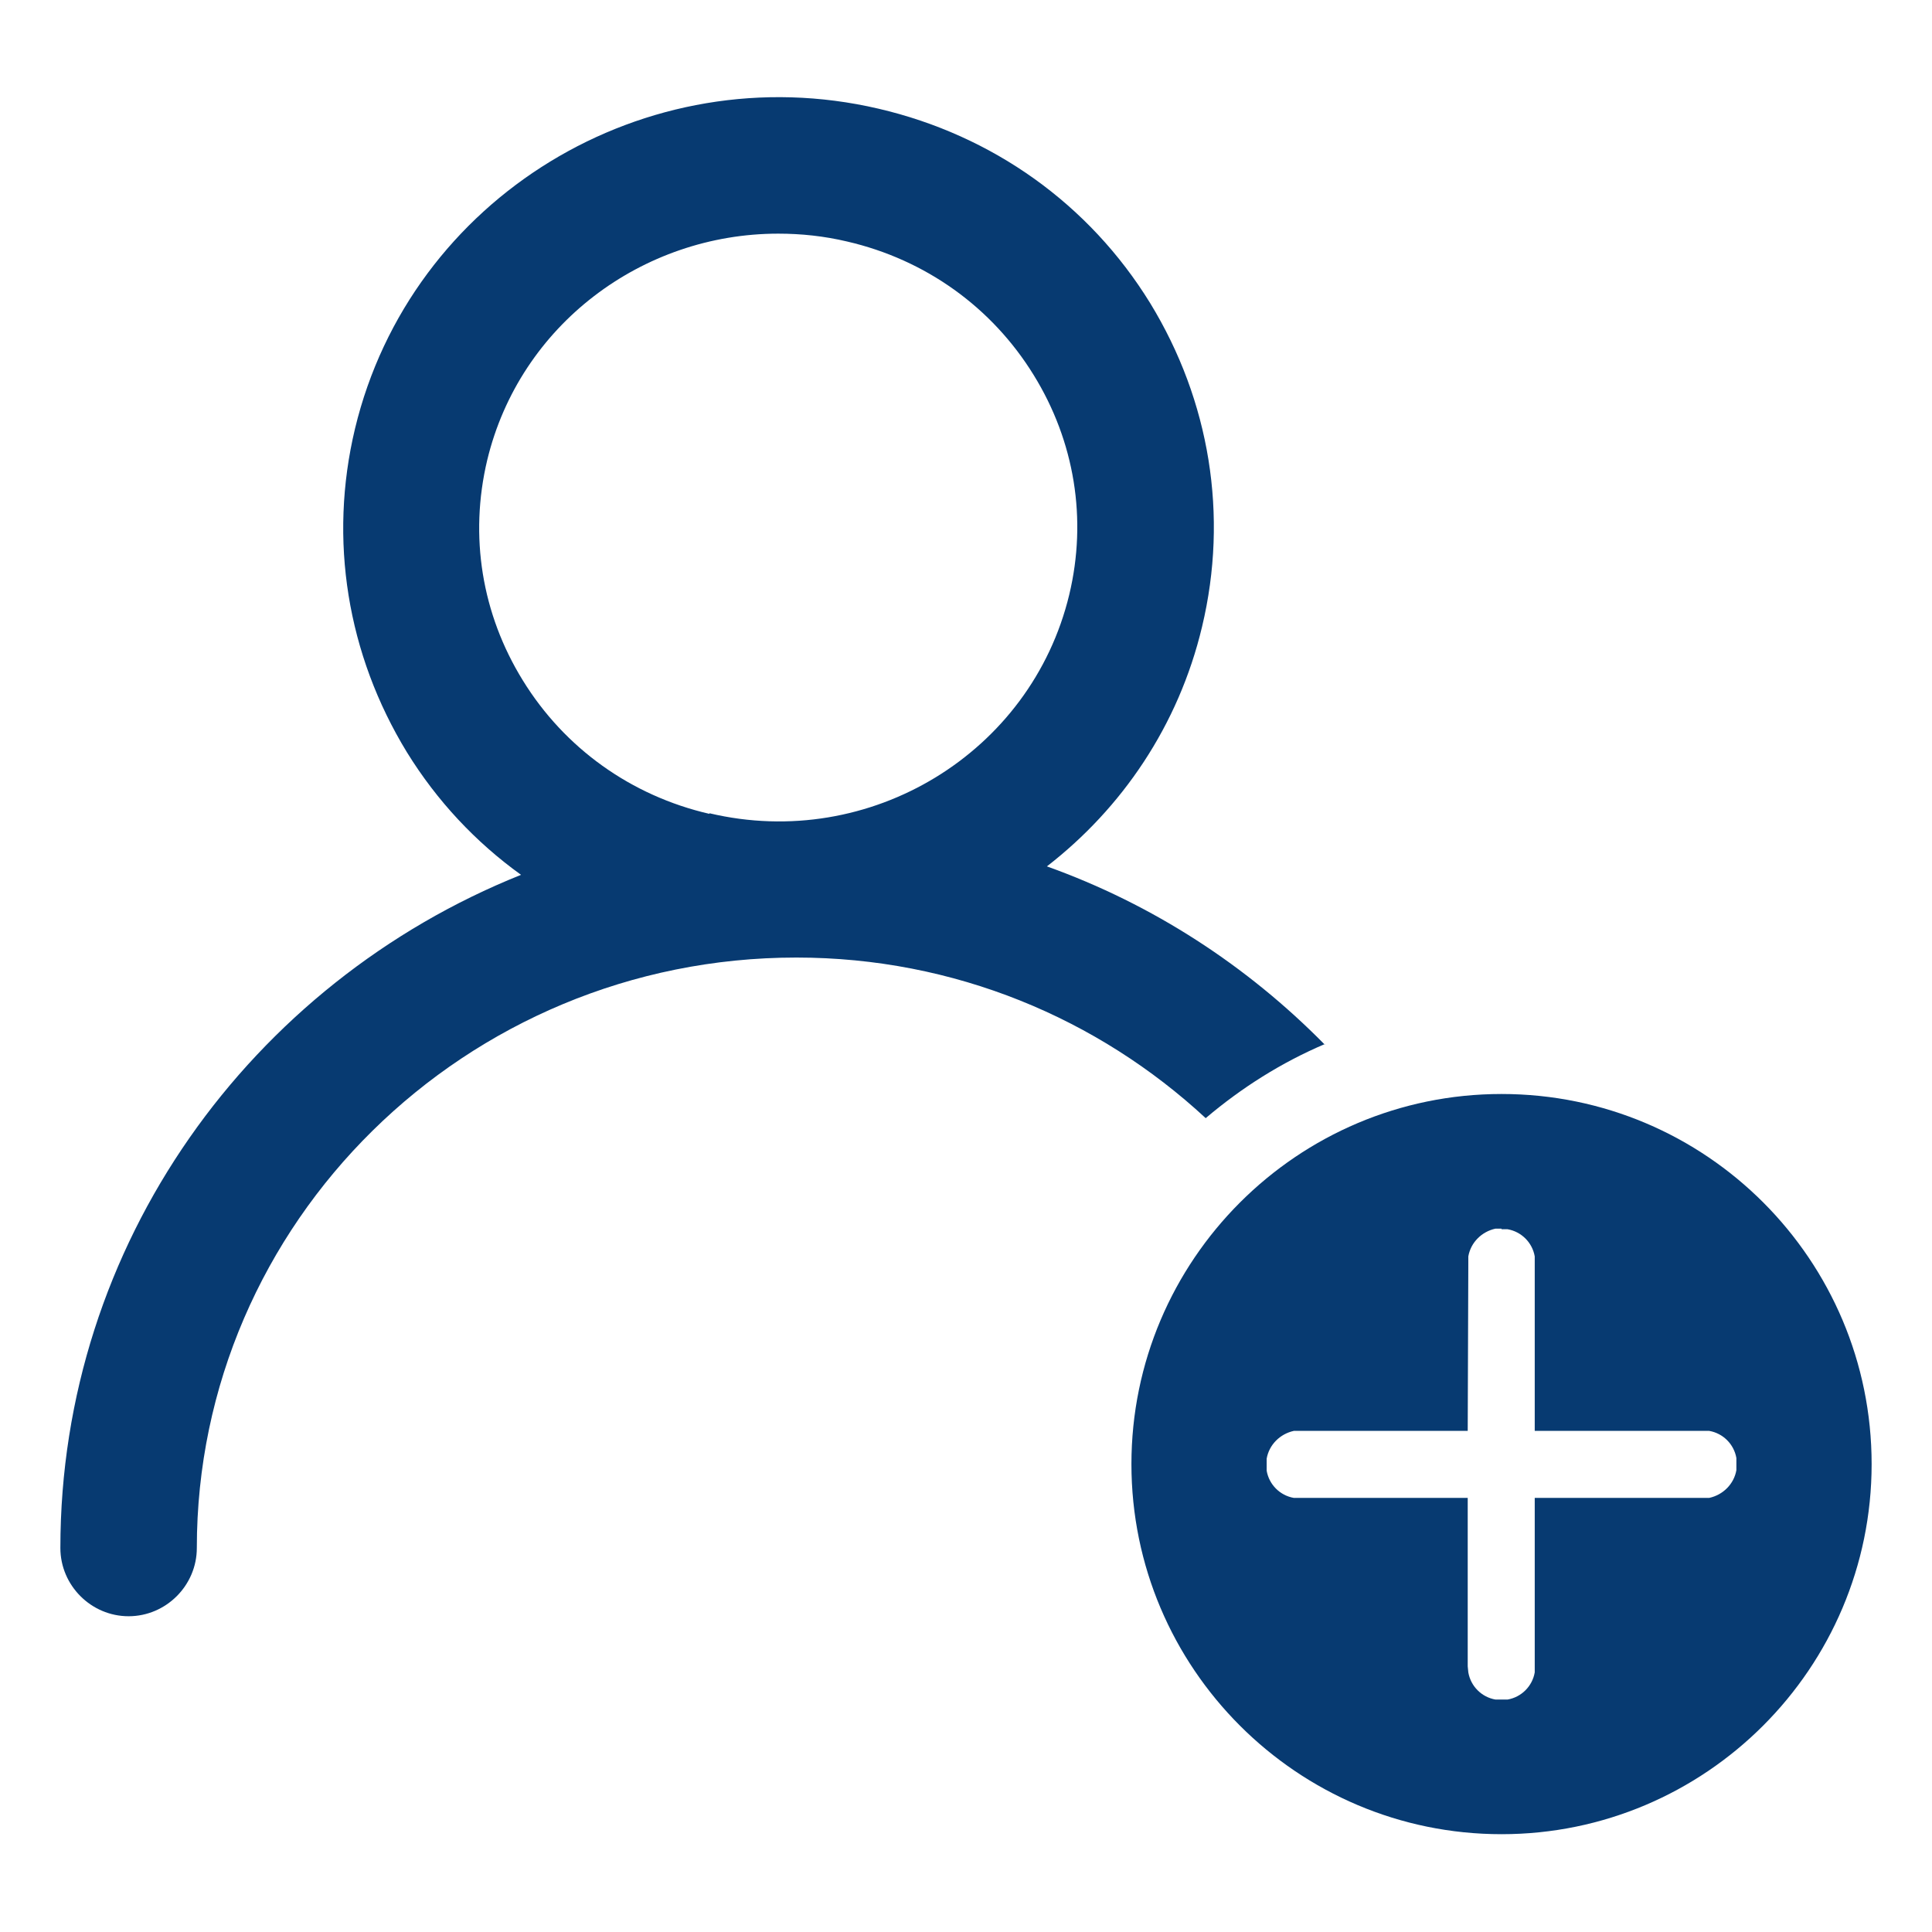
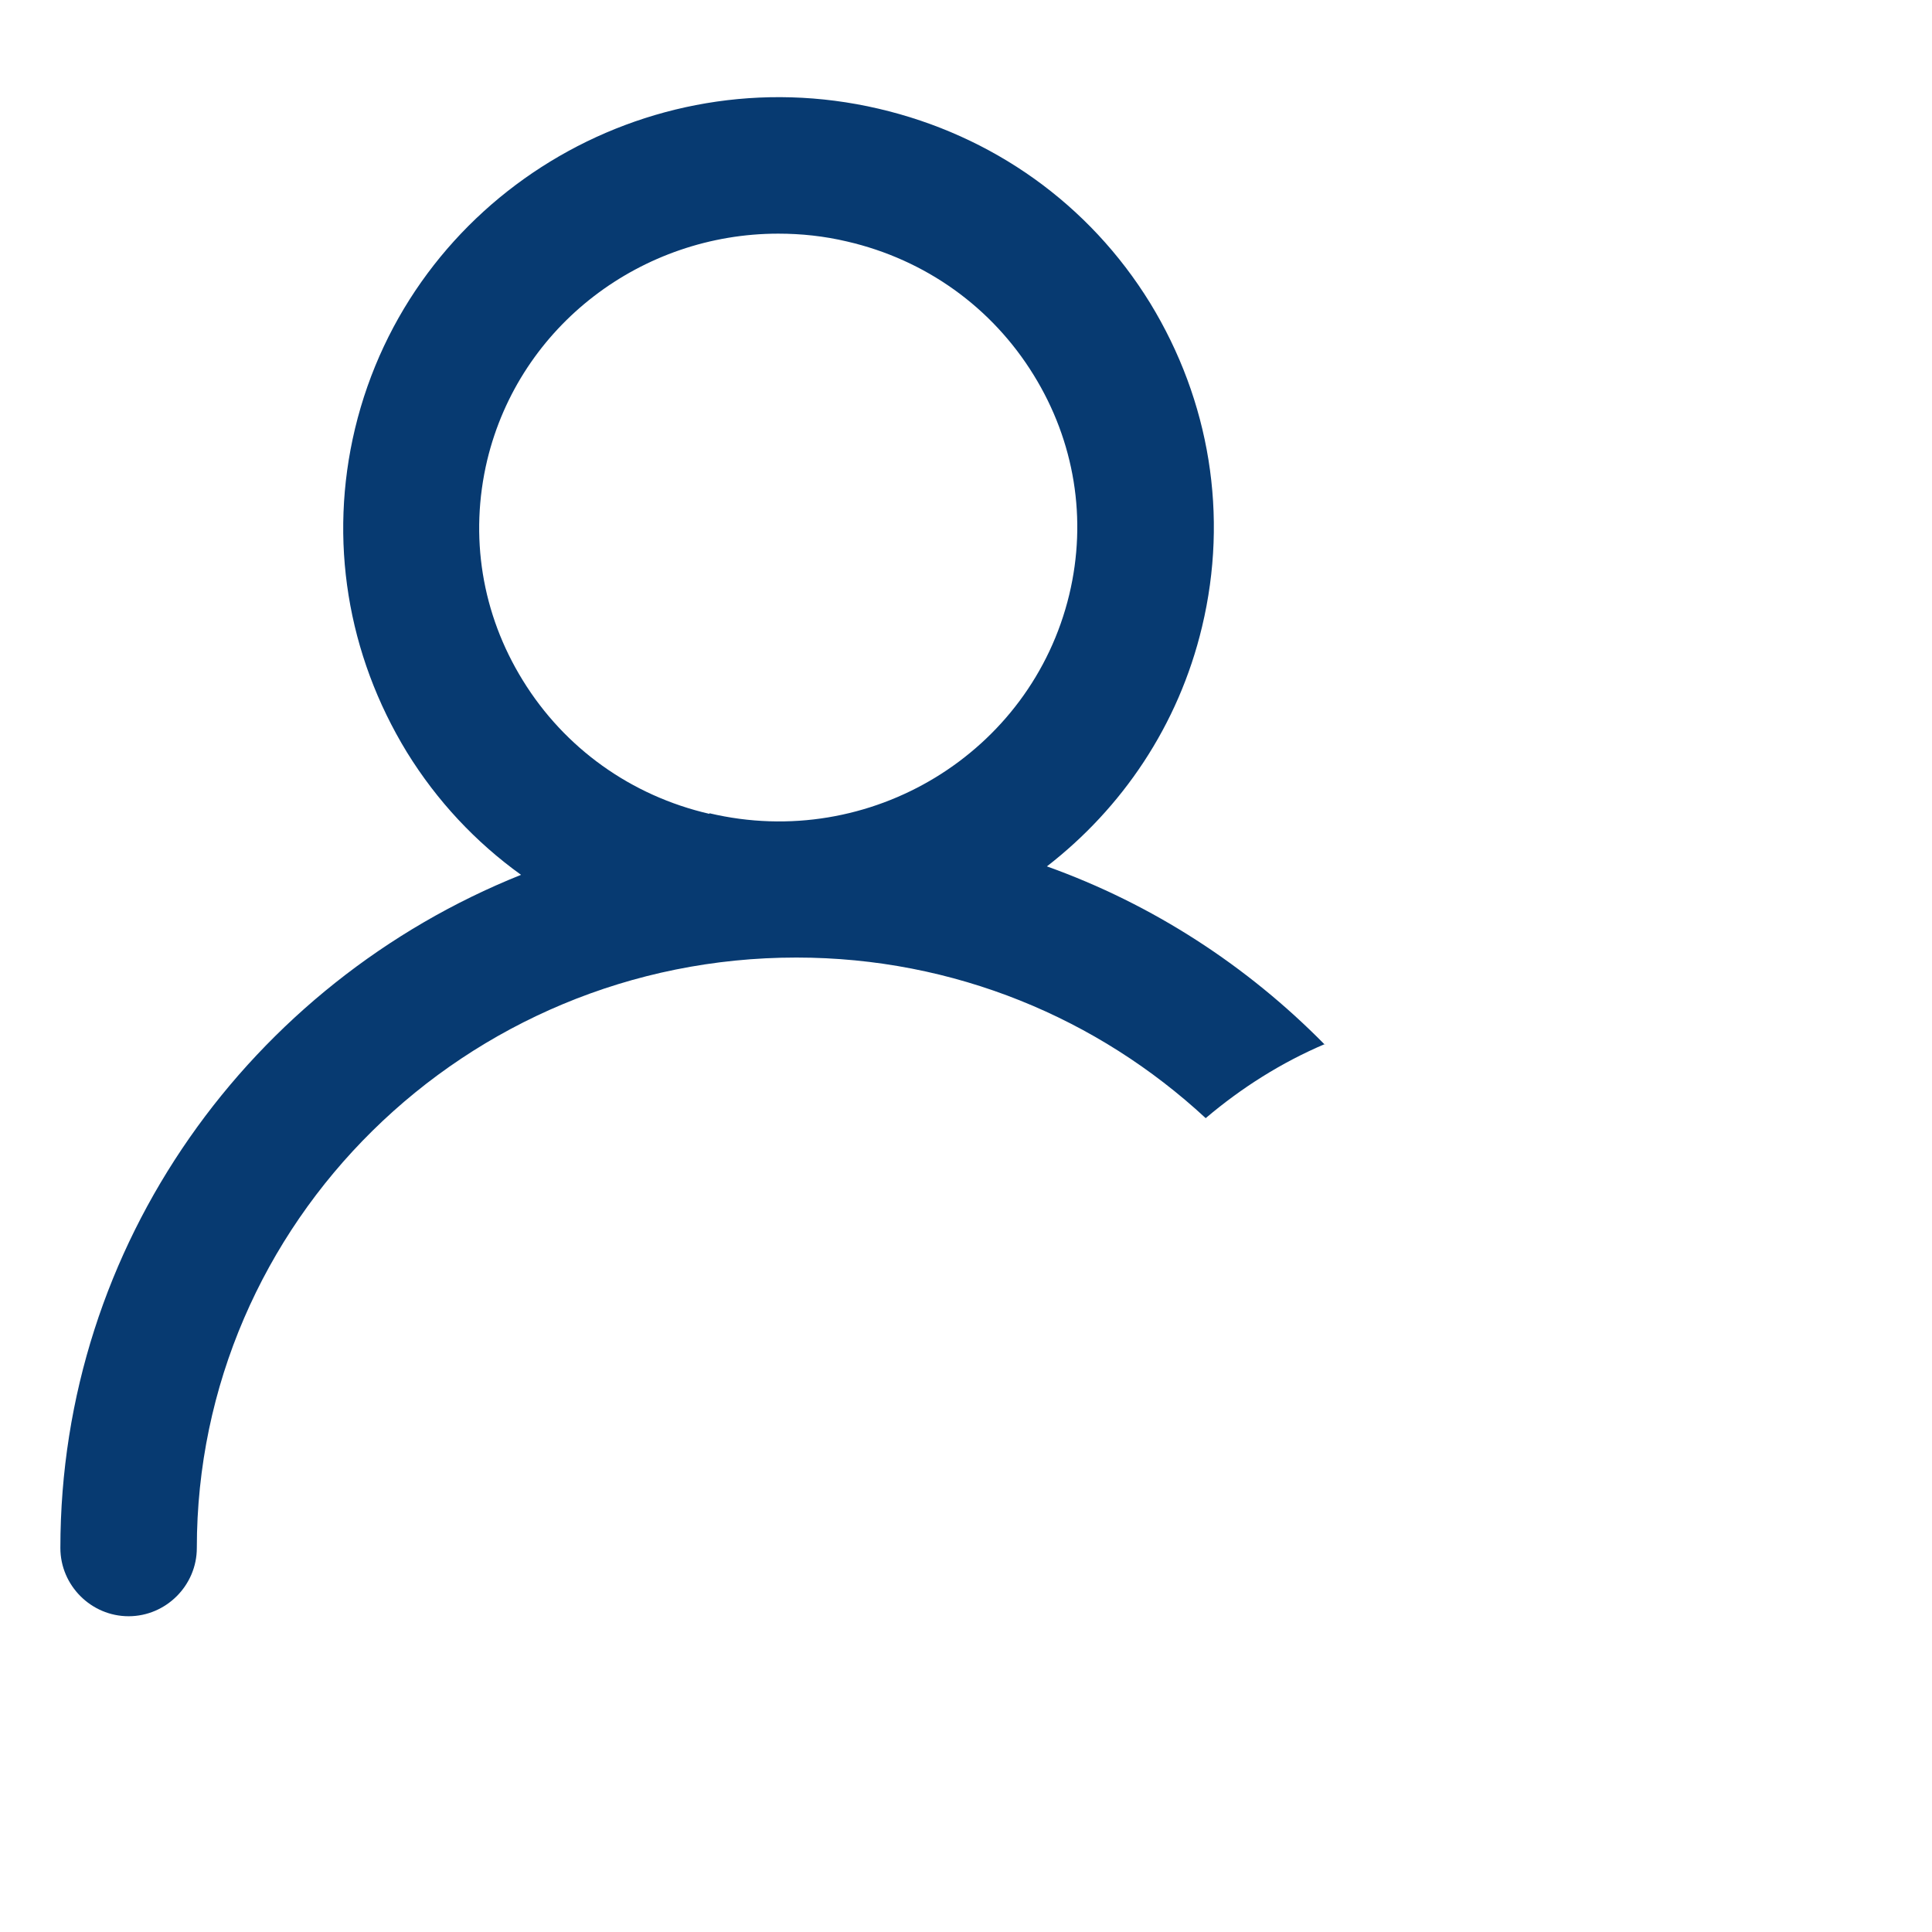
<svg xmlns="http://www.w3.org/2000/svg" id="_レイヤー_1" data-name="レイヤー 1" width="32" height="32" viewBox="0 0 32 32">
  <defs>
    <style>
      .cls-1 {
        fill: #073a71;
      }
    </style>
  </defs>
  <path class="cls-1" d="m21.94,17.3c-1.28-1.3-2.84-2.32-4.6-2.95,1.24-.96,2.18-2.33,2.57-3.97.44-1.84.13-3.74-.86-5.36-1.01-1.64-2.61-2.78-4.5-3.22-3.86-.9-7.75,1.47-8.67,5.3-.44,1.84-.13,3.74.86,5.36.5.81,1.14,1.49,1.89,2.03-4.47,1.79-7.63,6.11-7.63,11.15,0,.62.51,1.13,1.13,1.13s1.13-.51,1.13-1.13c0-5.39,4.45-9.78,9.93-9.78,2.62,0,5,1.01,6.78,2.66.59-.5,1.25-.92,1.98-1.23Zm-10.19-3.82c-1.3-.3-2.4-1.09-3.09-2.21-.68-1.1-.89-2.39-.59-3.65.54-2.24,2.57-3.75,4.82-3.75.38,0,.76.04,1.14.13,1.3.3,2.4,1.09,3.09,2.21.68,1.1.89,2.39.59,3.64-.63,2.62-3.3,4.25-5.96,3.62Z" />
-   <path class="cls-1" d="m24.87,18.12c3.39,0,6.13,2.75,6.13,6.13s-2.75,6.13-6.13,6.13-6.13-2.75-6.13-6.13,2.75-6.13,6.13-6.13Zm0,2.23h-.1c-.23.05-.41.23-.45.46v.1s-.01,2.79-.01,2.79h-2.88c-.23.05-.41.23-.45.46v.1s0,.1,0,.1c.04.23.22.41.45.45h.1s2.78,0,2.78,0v2.79s.01.1.01.1c.04.23.22.41.45.45h.1s.1,0,.1,0c.23-.04.41-.22.45-.45v-.1s0-2.79,0-2.79h2.89c.23-.05.41-.23.45-.46v-.1s0-.1,0-.1c-.04-.23-.22-.41-.45-.45h-.1s-2.79,0-2.79,0v-2.79s0-.1,0-.1c-.04-.23-.22-.41-.45-.45h-.1Z" />
</svg>